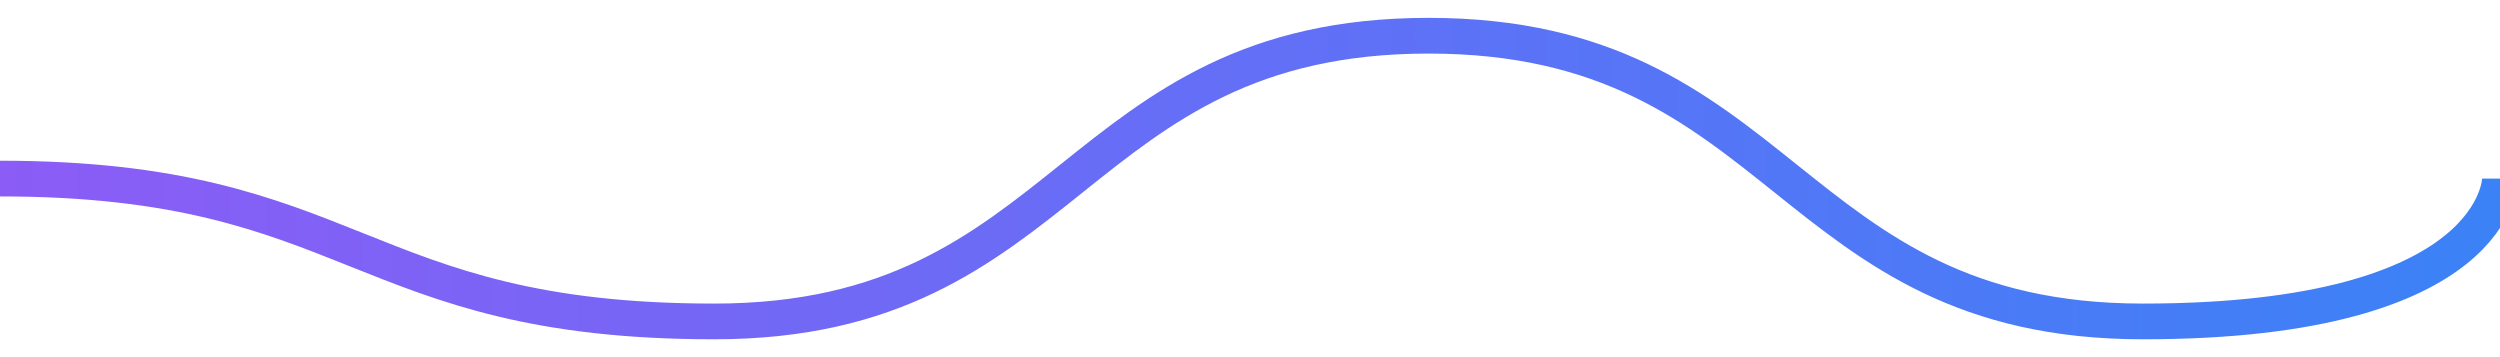
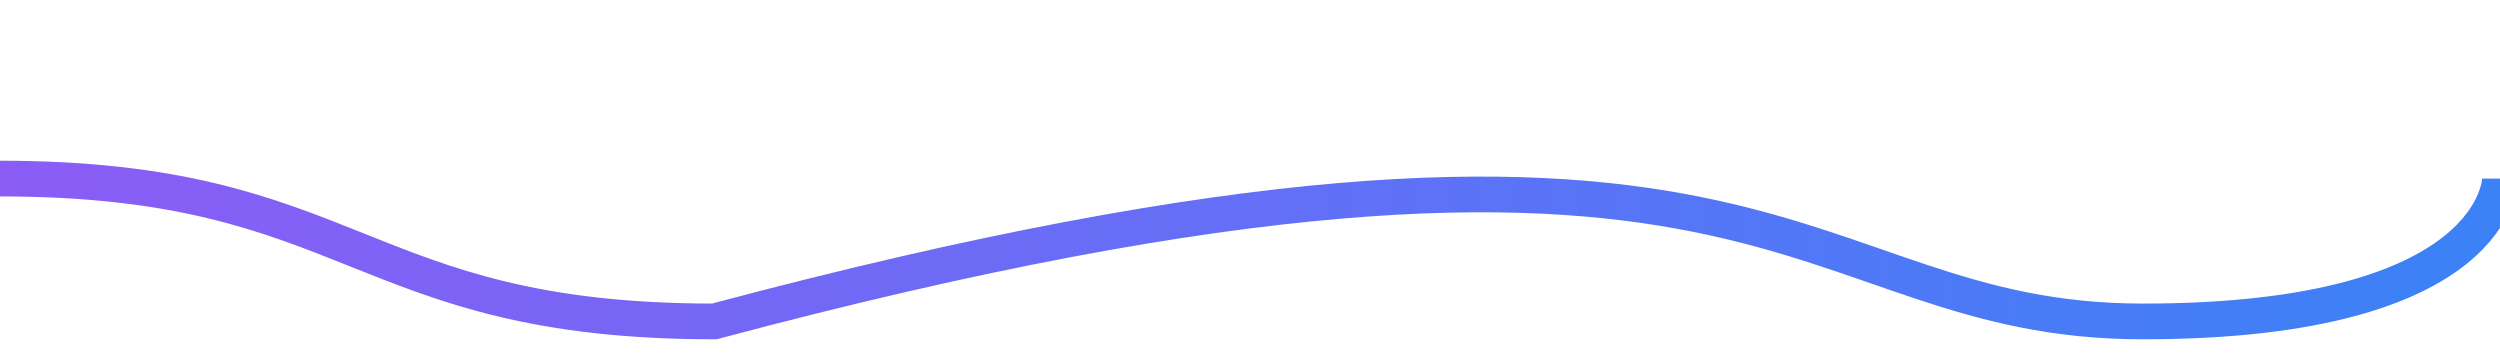
<svg xmlns="http://www.w3.org/2000/svg" width="140" height="20" viewBox="0 0 140 20" fill="none">
-   <path d="M0 10C20 10 20 18 40 18C60 18 60 2 80 2C100 2 100 18 120 18C140 18 140 10 140 10" stroke="url(#wave-gradient)" stroke-width="2" />
+   <path d="M0 10C20 10 20 18 40 18C100 2 100 18 120 18C140 18 140 10 140 10" stroke="url(#wave-gradient)" stroke-width="2" />
  <defs>
    <linearGradient id="wave-gradient" x1="0" y1="0" x2="140" y2="0" gradientUnits="userSpaceOnUse">
      <stop offset="0" stop-color="#8B5CF6" />
      <stop offset="1" stop-color="#3B82F6" />
    </linearGradient>
  </defs>
</svg>